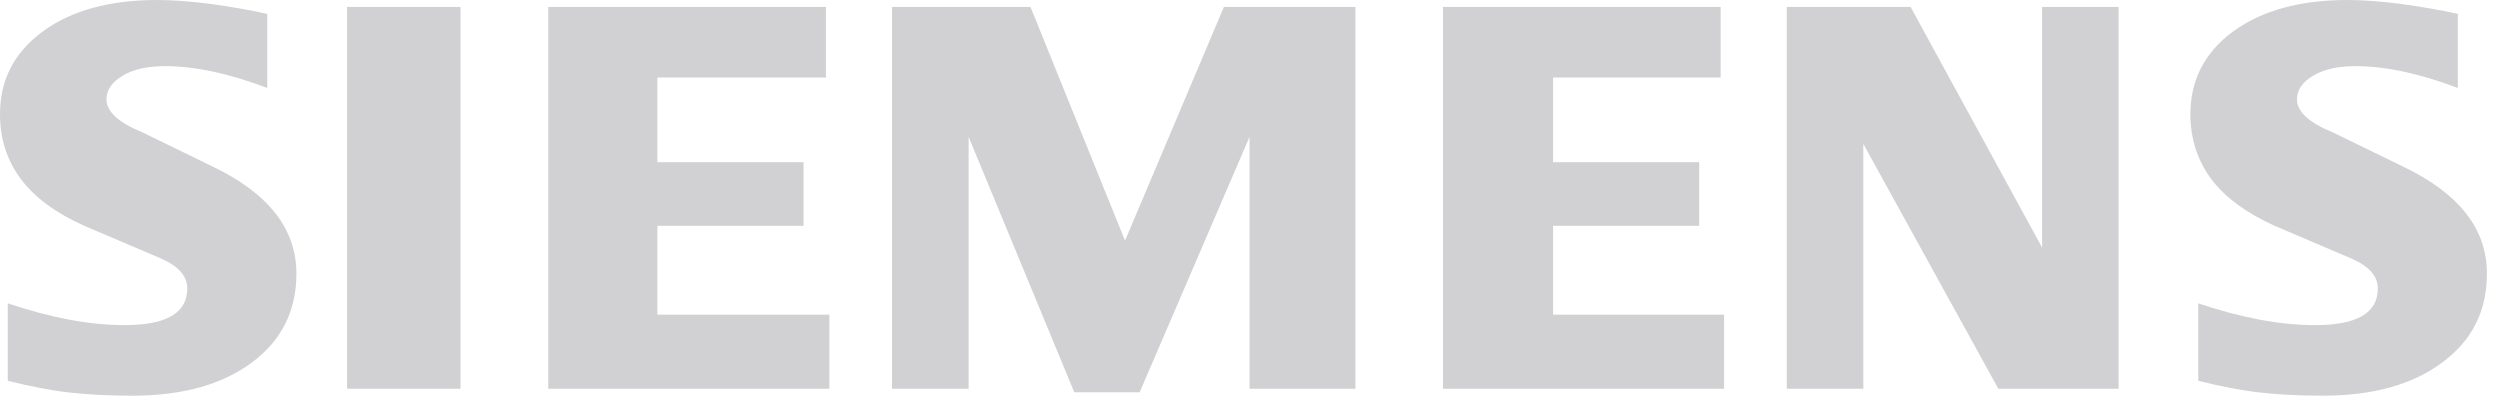
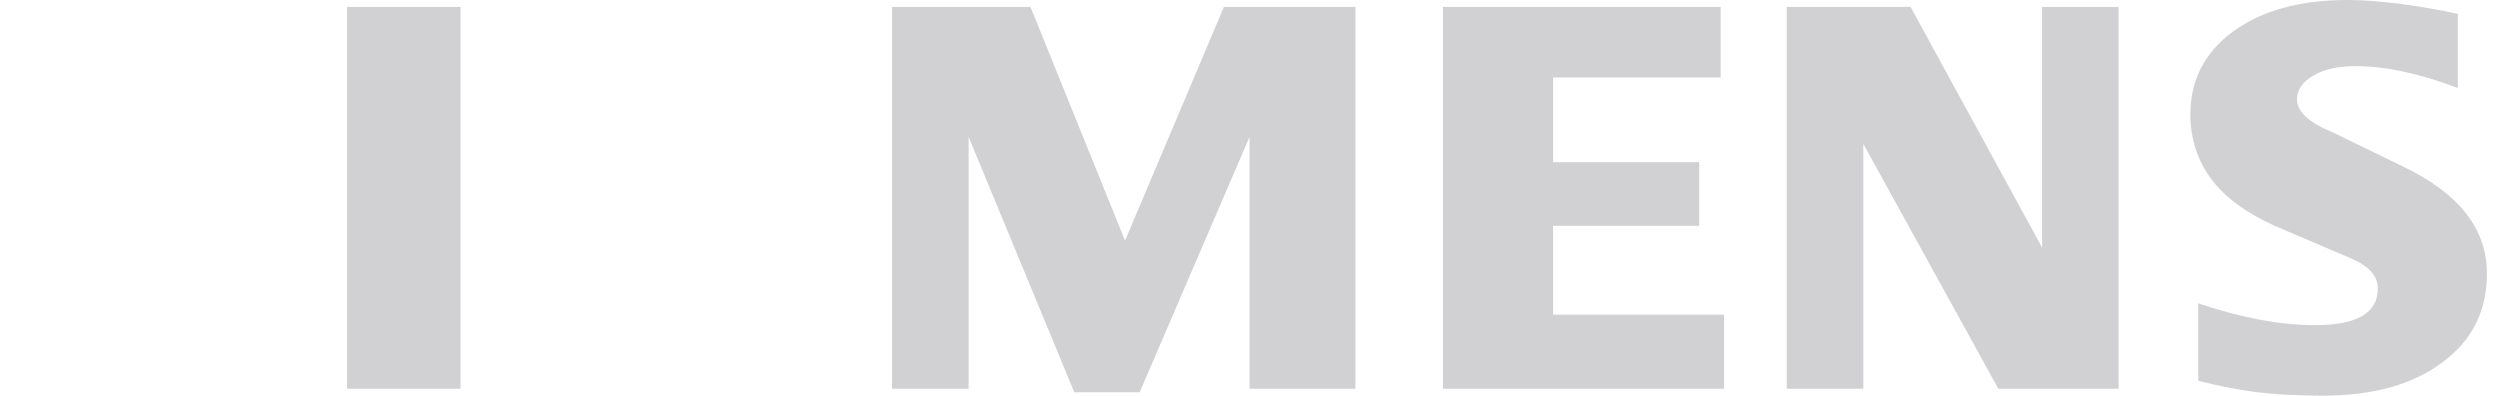
<svg xmlns="http://www.w3.org/2000/svg" width="139" height="22" viewBox="0 0 139 22" fill="none">
  <path fill-rule="evenodd" clip-rule="evenodd" d="M136.656 0.772V4.89C134.523 4.085 132.623 3.677 130.961 3.677C129.976 3.677 129.192 3.86 128.602 4.212C128.013 4.568 127.712 5.005 127.712 5.522C127.712 6.209 128.377 6.82 129.718 7.367L133.59 9.251C136.72 10.743 138.273 12.725 138.273 15.214C138.273 17.283 137.449 18.934 135.787 20.155C134.137 21.389 131.915 22 129.149 22C127.873 22 126.727 21.945 125.709 21.83C124.691 21.721 123.521 21.495 122.223 21.173V16.864C124.603 17.669 126.77 18.077 128.721 18.077C131.049 18.077 132.207 17.402 132.207 16.04C132.207 15.363 131.733 14.816 130.769 14.387L126.469 12.555C124.883 11.837 123.703 10.968 122.931 9.938C122.172 8.899 121.786 7.707 121.786 6.346C121.786 4.44 122.588 2.905 124.174 1.738C125.773 0.58 127.894 0 130.532 0C131.389 0 132.377 0.076 133.471 0.216C134.574 0.365 135.635 0.547 136.656 0.772Z" fill="#D1D0D3" />
-   <path fill-rule="evenodd" clip-rule="evenodd" d="M14.861 0.772V4.89C12.728 4.085 10.831 3.677 9.169 3.677C8.181 3.677 7.4 3.86 6.811 4.212C6.221 4.568 5.92 5.005 5.92 5.522C5.92 6.209 6.595 6.82 7.935 7.367L11.807 9.251C14.925 10.743 16.481 12.725 16.481 15.214C16.481 17.283 15.654 18.934 14.004 20.155C12.342 21.389 10.132 22 7.358 22C6.081 22 4.932 21.945 3.914 21.83C2.896 21.721 1.738 21.495 0.432 21.173V16.864C2.82 17.669 4.987 18.077 6.926 18.077C9.254 18.077 10.412 17.402 10.412 16.04C10.412 15.363 9.941 14.816 8.987 14.387L4.686 12.555C3.088 11.837 1.909 10.968 1.149 9.938C0.377 8.899 0 7.707 0 6.346C0 4.44 0.796 2.905 2.392 1.738C3.978 0.58 6.103 0 8.74 0C9.607 0 10.582 0.076 11.688 0.216C12.783 0.365 13.843 0.547 14.861 0.772Z" fill="#D1D0D3" />
  <path fill-rule="evenodd" clip-rule="evenodd" d="M19.298 0.386H25.604V21.614H19.298V0.386Z" fill="#D1D0D3" />
-   <path fill-rule="evenodd" clip-rule="evenodd" d="M45.921 0.386V4.31H36.551V9.017H44.678V12.555H36.551V17.496H46.112V21.614H30.482V0.386H45.921Z" fill="#D1D0D3" />
  <path fill-rule="evenodd" clip-rule="evenodd" d="M75.361 0.386V21.614H69.473V7.613L63.365 21.809H59.73L53.856 7.613V21.614H49.598V0.386H57.296L62.551 13.381L68.049 0.386H75.361Z" fill="#D1D0D3" />
  <path fill-rule="evenodd" clip-rule="evenodd" d="M95.668 0.386V4.31H86.35V9.017H94.476V12.555H86.35V17.496H95.859V21.614H80.23V0.386H95.668Z" fill="#D1D0D3" />
  <path fill-rule="evenodd" clip-rule="evenodd" d="M117.795 0.386V21.614H111.106L103.6 7.999V21.614H99.345V0.386H106.229L113.541 13.767V0.386H117.795Z" fill="#D1D0D3" />
</svg>